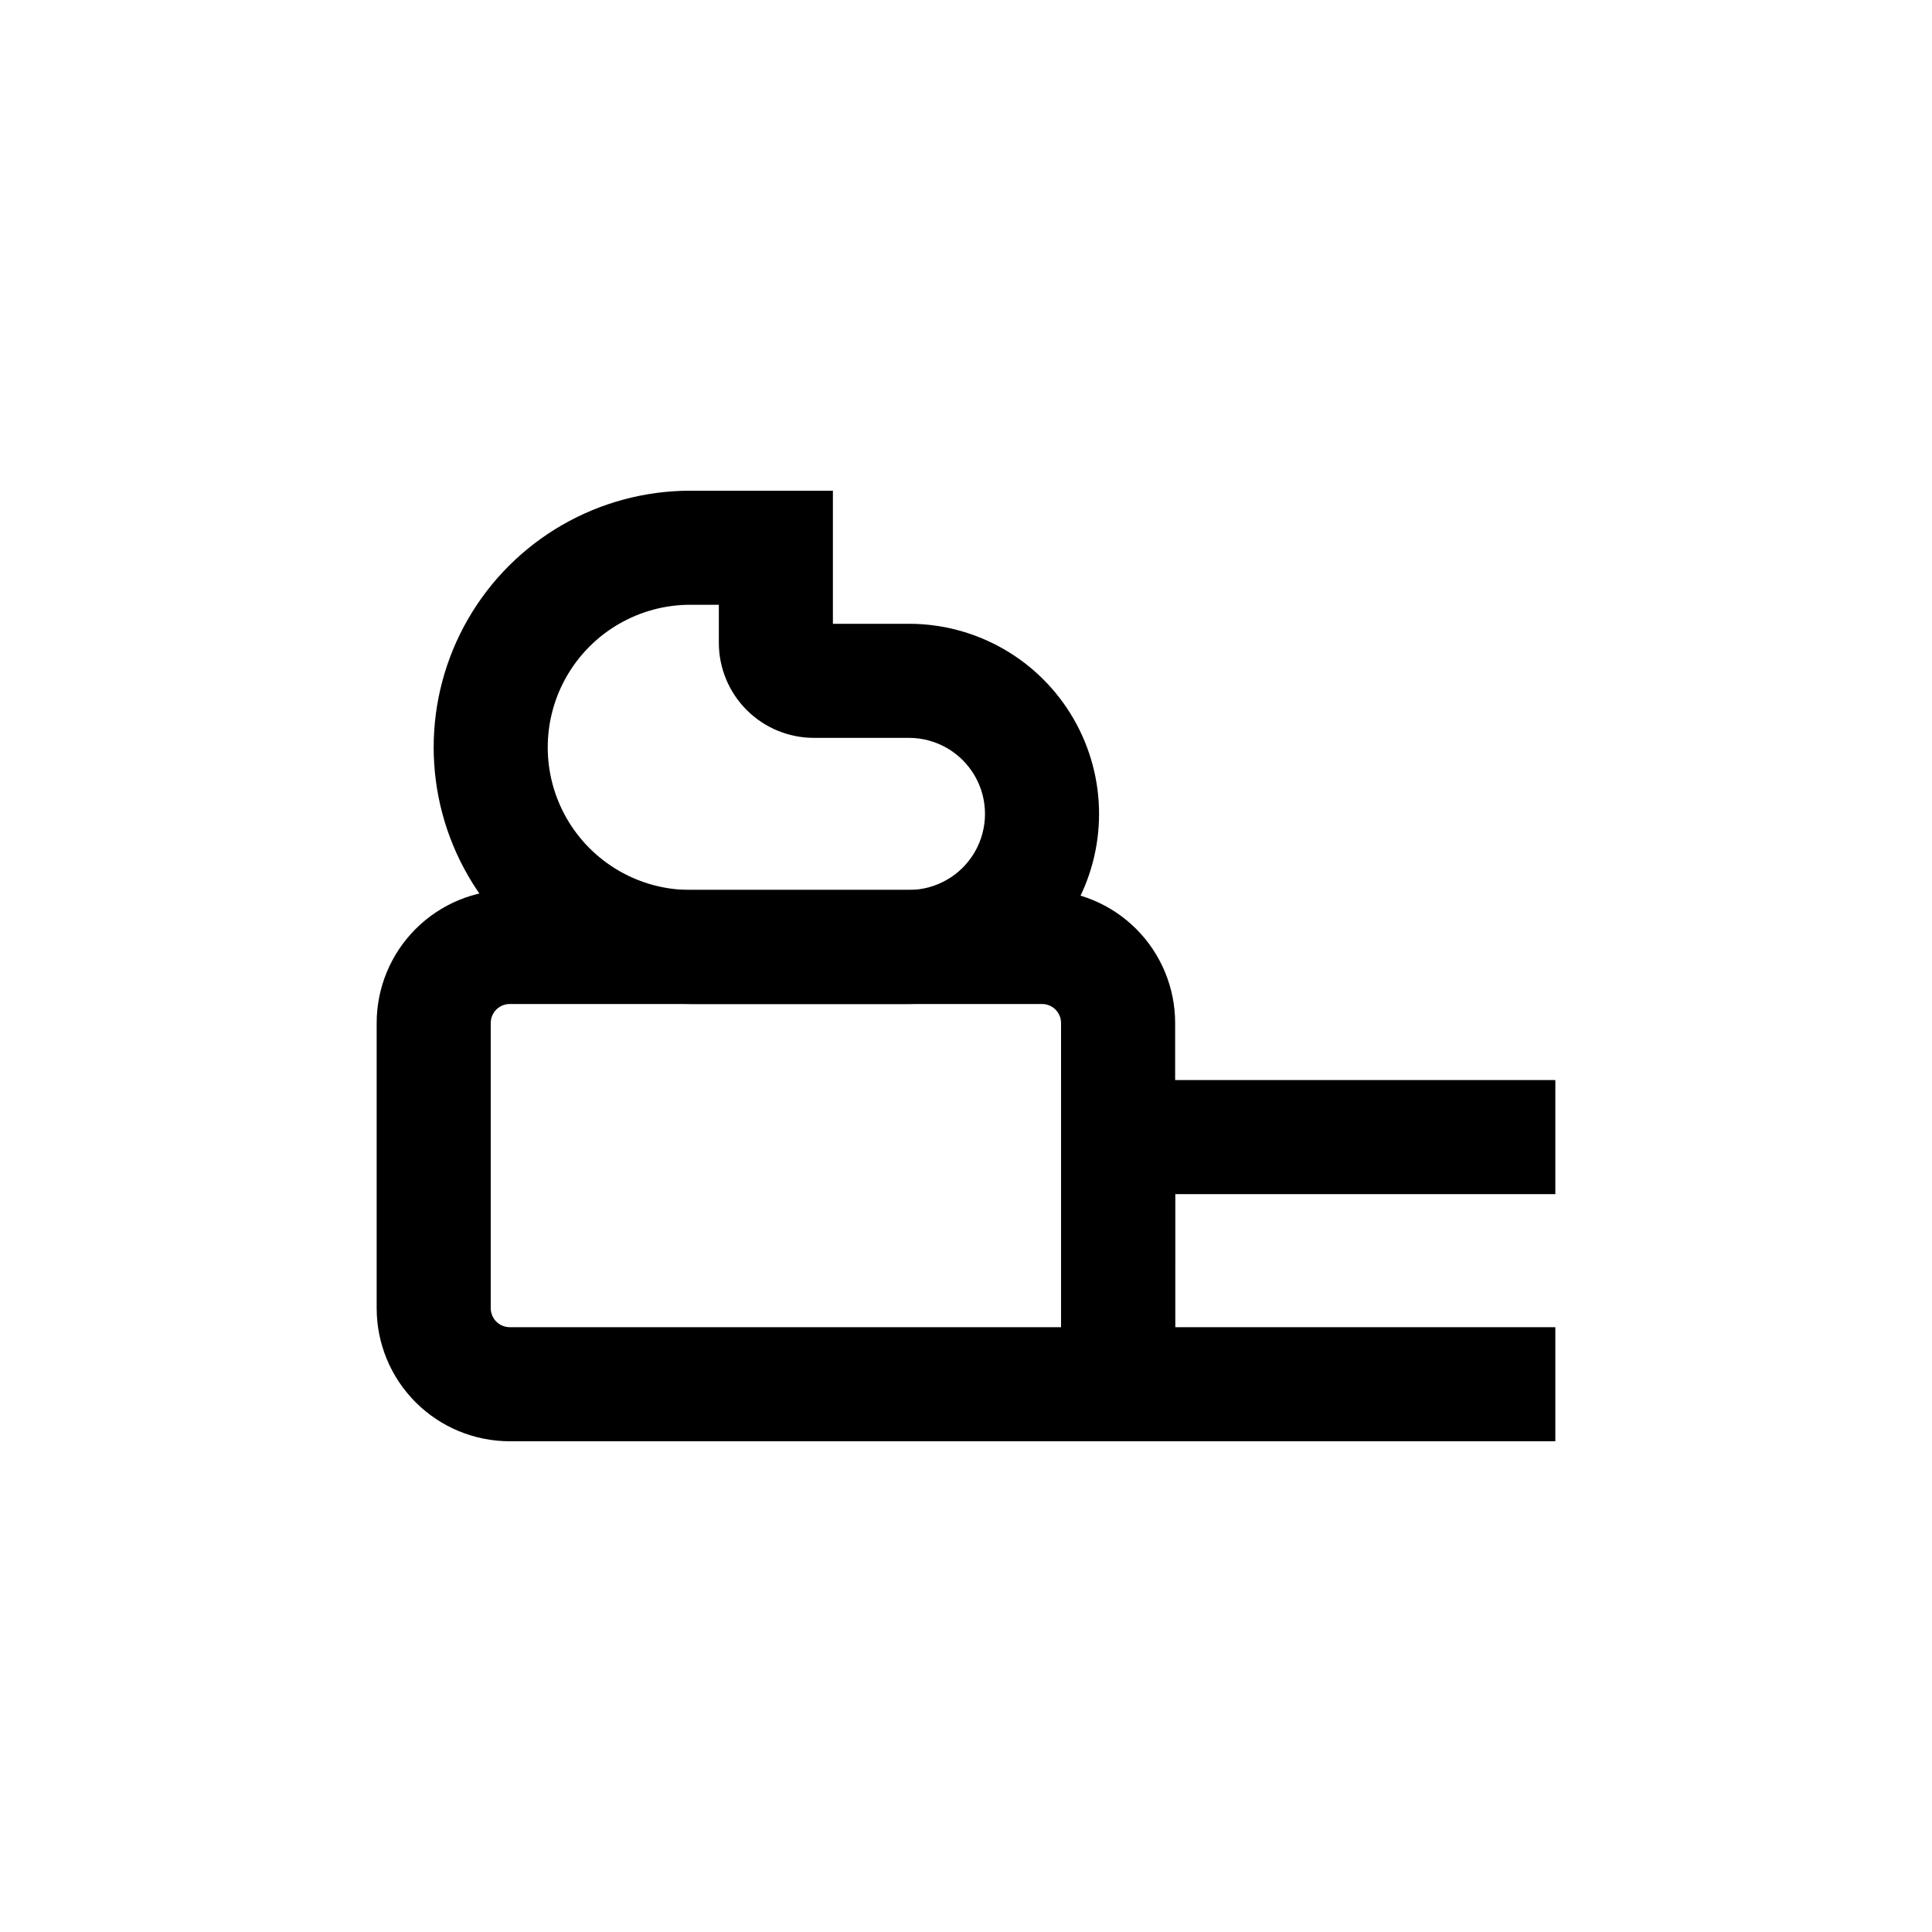
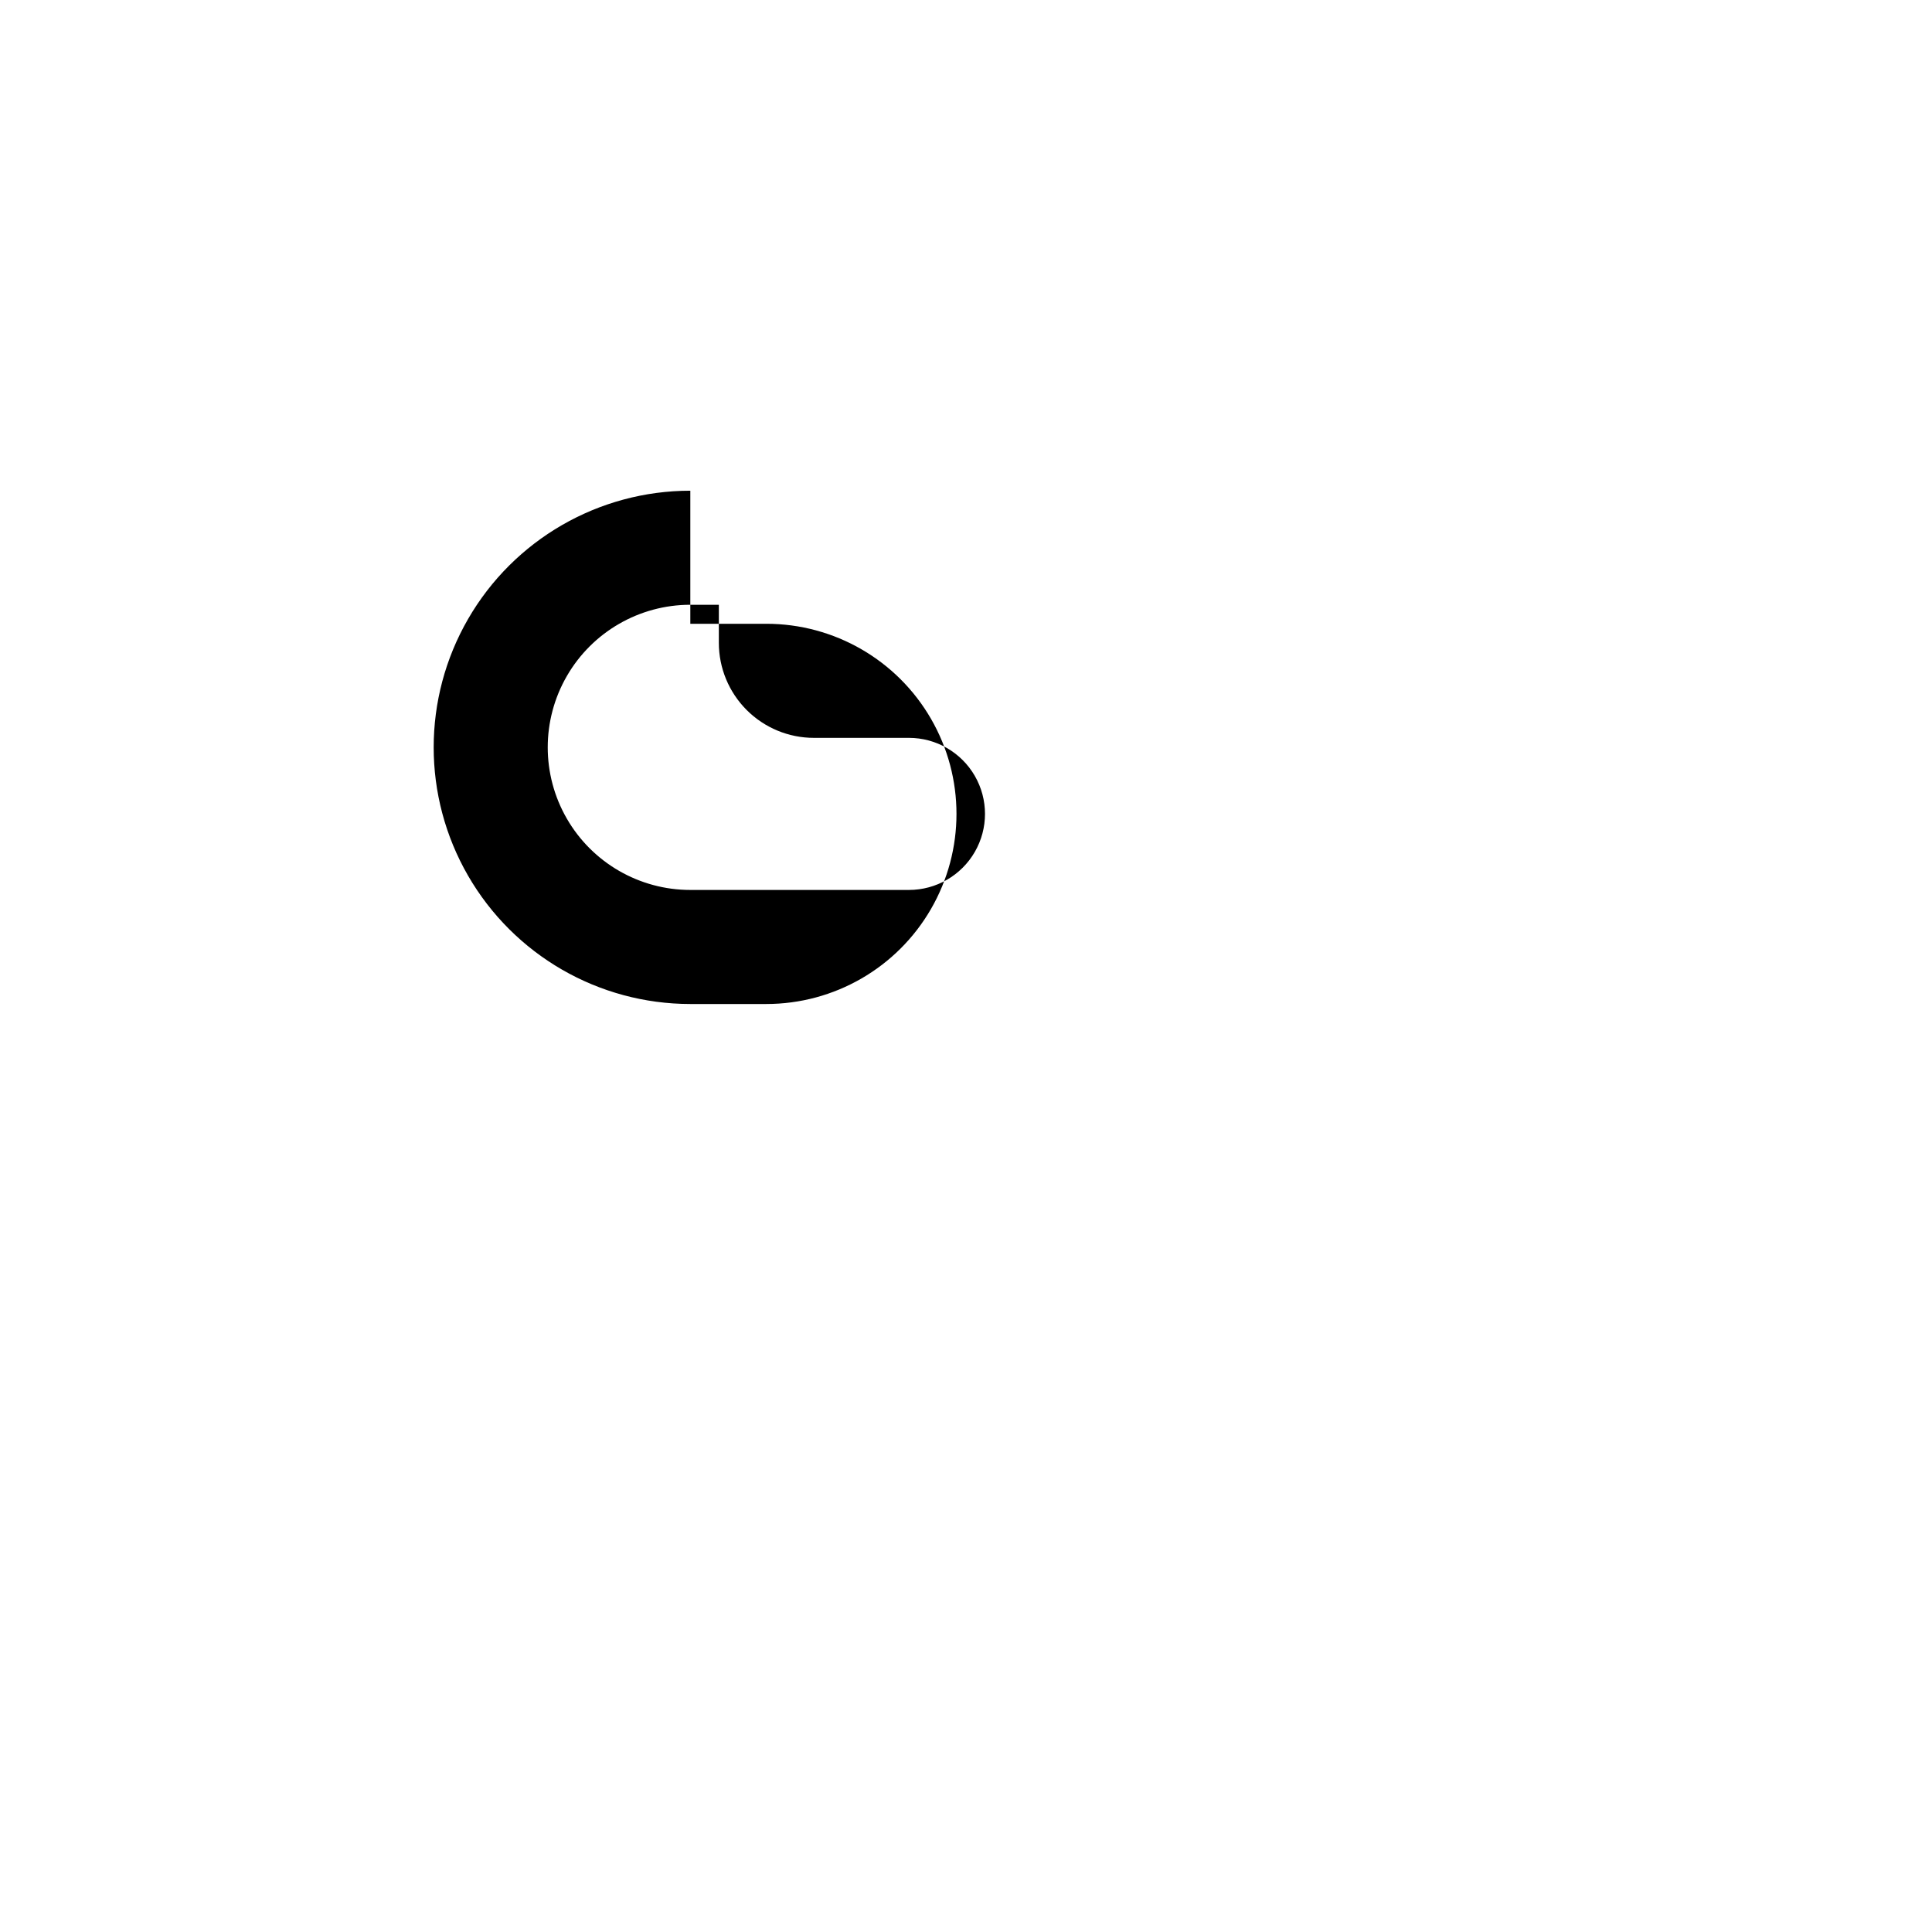
<svg xmlns="http://www.w3.org/2000/svg" fill="#000000" width="800px" height="800px" version="1.1" viewBox="144 144 512 512">
  <g>
-     <path d="m455.42 525.95h-176.33c-9.355 0-18.324-3.715-24.938-10.328-6.617-6.613-10.332-15.582-10.332-24.938v-75.57c0-9.355 3.715-18.324 10.332-24.938 6.613-6.613 15.582-10.328 24.938-10.328h141.07c9.352 0 18.32 3.715 24.938 10.328 6.613 6.613 10.328 15.582 10.328 24.938zm-176.33-115.88c-2.785 0-5.039 2.258-5.039 5.039v75.57c0 1.336 0.531 2.617 1.477 3.562 0.941 0.945 2.223 1.477 3.562 1.477h146.1v-80.609c0-1.336-0.531-2.617-1.473-3.562-0.945-0.945-2.227-1.477-3.562-1.477z" />
-     <path d="m556.18 525.95h-130.99v-95.723h130.99v30.23h-100.76v35.266h100.76z" />
-     <path d="m384.88 410.07h-57.938c-24.297 0-46.75-12.965-58.902-34.008-12.148-21.043-12.148-46.969 0-68.012 12.152-21.047 34.605-34.008 58.902-34.008h37.785v35.266h20.152c18 0 34.633 9.602 43.633 25.191 9 15.586 9 34.793 0 50.379-9 15.59-25.633 25.191-43.633 25.191zm-57.938-105.8c-13.5 0-25.973 7.203-32.723 18.895-6.75 11.691-6.75 26.094 0 37.785s19.223 18.895 32.723 18.895h57.938c7.199 0 13.855-3.844 17.453-10.078 3.602-6.234 3.602-13.918 0-20.152-3.598-6.234-10.254-10.074-17.453-10.074h-25.188c-6.684 0-13.09-2.656-17.812-7.379-4.727-4.727-7.379-11.133-7.379-17.812v-10.078z" />
+     <path d="m384.88 410.07h-57.938c-24.297 0-46.75-12.965-58.902-34.008-12.148-21.043-12.148-46.969 0-68.012 12.152-21.047 34.605-34.008 58.902-34.008v35.266h20.152c18 0 34.633 9.602 43.633 25.191 9 15.586 9 34.793 0 50.379-9 15.59-25.633 25.191-43.633 25.191zm-57.938-105.8c-13.5 0-25.973 7.203-32.723 18.895-6.75 11.691-6.75 26.094 0 37.785s19.223 18.895 32.723 18.895h57.938c7.199 0 13.855-3.844 17.453-10.078 3.602-6.234 3.602-13.918 0-20.152-3.598-6.234-10.254-10.074-17.453-10.074h-25.188c-6.684 0-13.09-2.656-17.812-7.379-4.727-4.727-7.379-11.133-7.379-17.812v-10.078z" />
  </g>
</svg>